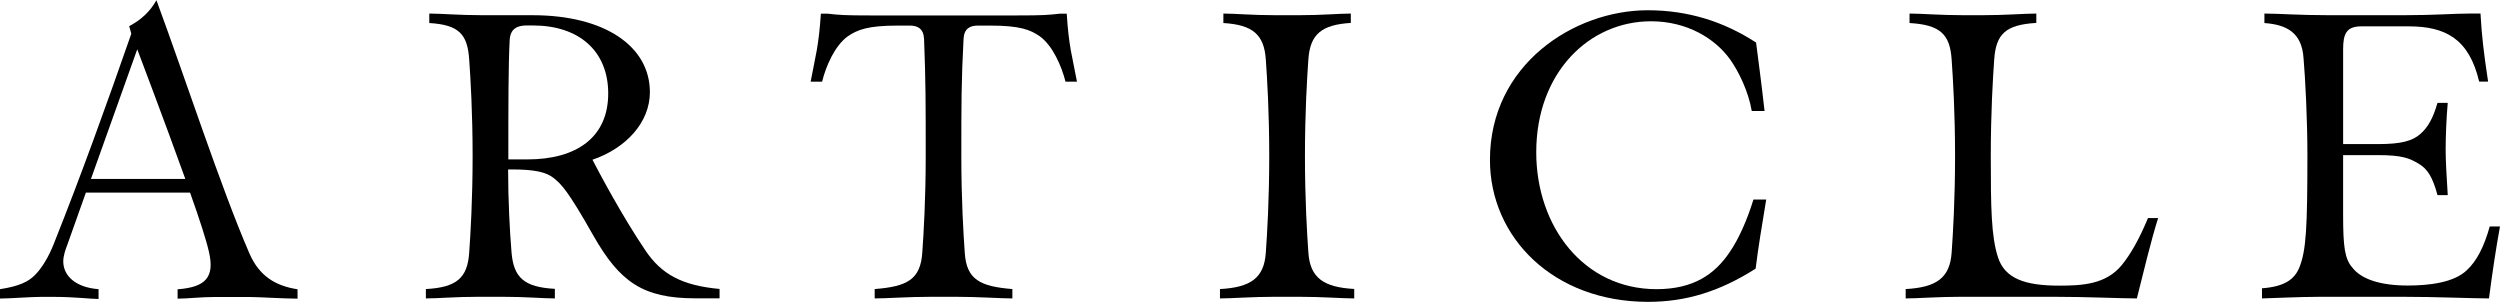
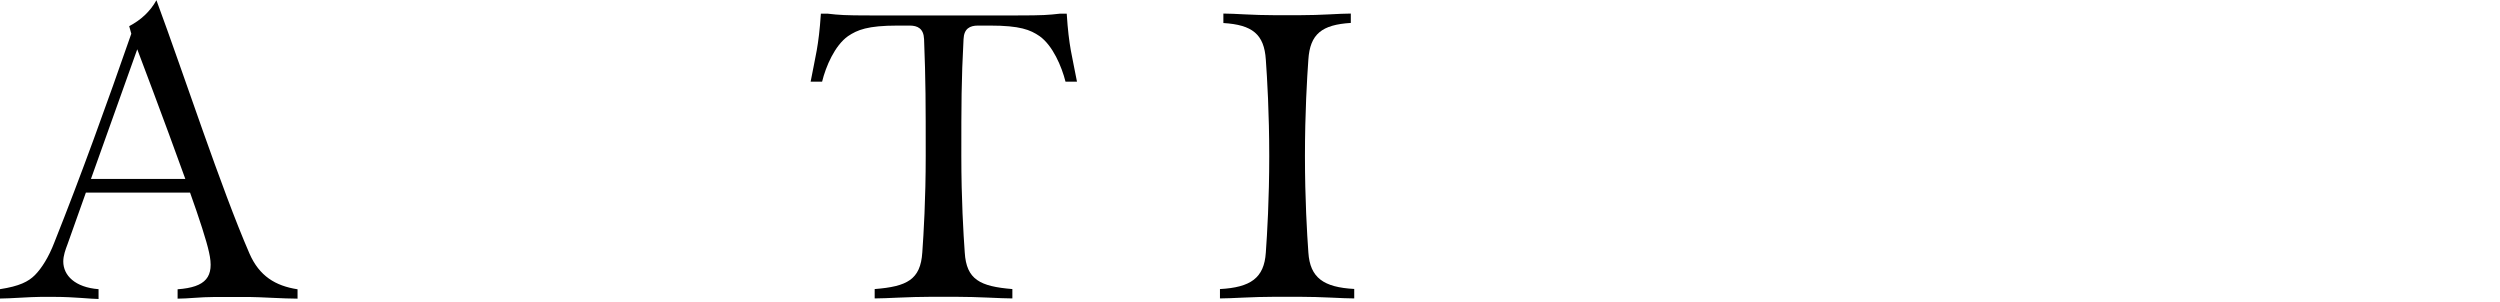
<svg xmlns="http://www.w3.org/2000/svg" version="1.1" id="Layer_1" x="0px" y="0px" viewBox="0 0 226.77 27.38" enable-background="new 0 0 226.77 27.38" xml:space="preserve">
  <g>
    <path d="M8.25,16.23h8.56c-1.93-5.36-4.36-11.76-4.36-11.76L8.25,16.23z M17.24,17.47H7.79l-1.66,4.67   c-0.19,0.5-0.39,1.04-0.39,1.58c0,1.27,1.08,2.35,3.2,2.51v0.89c-0.66,0-2.24-0.19-3.93-0.19H3.66c-0.89,0-2.78,0.15-3.66,0.15   v-0.85c1.77-0.27,2.58-0.69,3.16-1.27c0.62-0.62,1.27-1.66,1.77-2.97c2.43-6.09,4.78-12.61,6.98-18.93l-0.19-0.69   c1.04-0.54,1.89-1.31,2.47-2.35c2.54,6.86,5.86,17.04,8.44,22.98c0.89,2.04,2.35,2.93,4.36,3.24v0.85c-1.2,0-3.51-0.15-4.32-0.15   h-3.24c-1.23,0-2.39,0.15-3.32,0.15v-0.85c2.58-0.19,3.36-1.12,2.85-3.36C18.74,21.86,18.08,19.82,17.24,17.47" />
-     <path d="M47.77,2.31c-1.16,0-1.51,0.58-1.54,1.35c-0.12,2.35-0.12,5.94-0.12,10.8h1.73c4.47,0,7.33-2.01,7.33-5.98   c0-3.86-2.66-6.17-6.82-6.17H47.77z M50.35,27.07c-1.08,0-2.66-0.15-4.82-0.15h-2.08c-2.16,0-3.74,0.15-4.82,0.15v-0.85   c2.78-0.15,3.78-1,3.93-3.31c0.12-1.7,0.31-4.82,0.31-8.75c0-3.93-0.19-7.06-0.31-8.75c-0.15-2.31-0.93-3.16-3.62-3.32V1.23   c1.08,0,2.7,0.15,4.86,0.15h4.51c6.55,0,10.64,2.82,10.64,6.98c0,2.74-2.16,5.09-5.21,6.13c0.58,1.12,2.7,5.13,4.82,8.25   c1.43,2.12,3.28,3.16,6.71,3.47v0.85h-2.2c-4.78,0-6.86-1.5-9.26-5.71c-2.31-4.09-2.89-4.63-3.55-5.17   c-0.69-0.58-1.81-0.81-3.82-0.81h-0.35c0,2.7,0.15,5.63,0.31,7.52c0.19,2.31,1.16,3.16,3.93,3.31V27.07z" />
    <path d="M87.2,14.15c0,3.93,0.19,7.06,0.31,8.75c0.15,2.47,1.39,3.08,4.32,3.32v0.85c-1.08,0-3.05-0.15-5.2-0.15h-2.08   c-2.16,0-4.13,0.15-5.21,0.15v-0.85c2.93-0.23,4.16-0.85,4.32-3.32c0.12-1.7,0.31-4.82,0.31-8.75c0-4.7,0-6.82-0.15-10.6   c-0.04-0.96-0.58-1.23-1.31-1.23h-1.08c-2.74,0-3.66,0.39-4.51,0.96c-1.2,0.85-2.01,2.74-2.35,4.13h-1.04   c0.43-2.31,0.73-3.16,0.93-6.17h0.62c1.04,0.12,1.54,0.16,3.86,0.16h13.34c2.31,0,2.81-0.04,3.86-0.16h0.62   c0.19,3.01,0.5,3.86,0.93,6.17h-1.04c-0.35-1.39-1.16-3.28-2.35-4.13c-0.85-0.58-1.77-0.96-4.51-0.96h-1.08   c-0.73,0-1.27,0.27-1.31,1.23C87.2,7.33,87.2,9.45,87.2,14.15" />
    <path d="M122.84,27.07c-1.08,0-2.89-0.15-5.05-0.15h-2.08c-2.16,0-3.97,0.15-5.05,0.15v-0.85c2.78-0.15,4.01-1,4.16-3.31   c0.12-1.7,0.31-4.82,0.31-8.75c0-3.93-0.19-7.06-0.31-8.75c-0.15-2.31-1.23-3.16-3.85-3.32V1.23c1.08,0,2.58,0.15,4.74,0.15h2.08   c2.16,0,3.66-0.15,4.74-0.15v0.85c-2.62,0.16-3.7,1-3.85,3.32c-0.12,1.7-0.31,4.82-0.31,8.75c0,3.93,0.19,7.06,0.31,8.75   c0.15,2.31,1.39,3.16,4.16,3.31V27.07z" />
-     <path d="M159.25,24.37c-3.28,2.08-6.32,3.01-9.76,3.01c-8.56,0-14.34-5.82-14.34-12.88c0-8.64,7.63-13.57,14.31-13.57   c3.62,0,6.86,1,9.83,2.93c0.15,1.2,0.46,3.43,0.77,6.21h-1.16c-0.31-1.81-1.2-3.59-1.93-4.63c-1.39-1.97-3.97-3.51-7.21-3.51   c-5.59,0-10.41,4.63-10.41,11.88c0,6.75,4.32,12.42,10.91,12.42c3.35,0,5.28-1.35,6.63-3.35c0.85-1.23,1.62-3.01,2.16-4.78h1.16   C159.79,20.67,159.52,22.21,159.25,24.37" />
-     <path d="M193.83,27.07c-1.5,0-4.47-0.15-7.67-0.15h-8.25c-2.16,0-3.97,0.15-5.05,0.15v-0.85c2.78-0.15,4.01-1,4.17-3.31   c0.12-1.7,0.31-4.82,0.31-8.75c0-3.93-0.19-7.06-0.31-8.75c-0.15-2.31-1.04-3.16-3.82-3.32V1.23c1.08,0,2.78,0.15,4.94,0.15h1.62   c2.16,0,3.86-0.15,4.94-0.15v0.85c-2.78,0.16-3.66,1-3.82,3.32c-0.12,1.7-0.31,4.82-0.31,8.75c0,4.7,0.04,7.29,0.65,9.18   c0.62,1.93,2.43,2.58,5.55,2.58c2.12,0,4.24-0.12,5.67-1.85c0.85-1.04,1.62-2.43,2.39-4.28h0.92   C195.1,21.86,194.41,24.79,193.83,27.07" />
-     <path d="M225.77,27.07c-1.5,0-4.78-0.15-7.98-0.15h-7.21c-2.01,0-5.01,0.15-5.4,0.15v-0.92c2-0.15,2.93-0.77,3.39-1.89   c0.62-1.54,0.73-3.62,0.73-10.22c0-3.2-0.19-6.9-0.35-8.75c-0.15-2.35-1.54-3.05-3.55-3.2V1.23c1.31,0,3.05,0.15,5.9,0.15h6.71   c2.89,0,4.51-0.15,5.94-0.15H225c0.12,2.04,0.27,3.39,0.69,6.17h-0.81c-0.92-3.9-3.08-5.01-6.4-5.01h-4.28   c-1.35,0-1.66,0.66-1.66,2.08v8.6h3.16c2.08,0,3.12-0.27,3.86-0.93c0.65-0.58,1.12-1.35,1.54-2.81h0.93   c-0.12,1.35-0.19,3.01-0.19,4.24c0,1,0.08,2.35,0.19,4.13h-0.93c-0.46-1.73-0.96-2.39-1.66-2.82c-0.89-0.54-1.54-0.81-3.82-0.81   h-3.08v5.47c0,2.82,0.15,3.93,0.81,4.7c0.81,1.08,2.55,1.66,5.05,1.66c1.97,0,4.2-0.27,5.36-1.39c0.89-0.81,1.58-2.16,2.08-3.97   h0.93C226.39,22.6,226.04,24.99,225.77,27.07" />
  </g>
</svg>